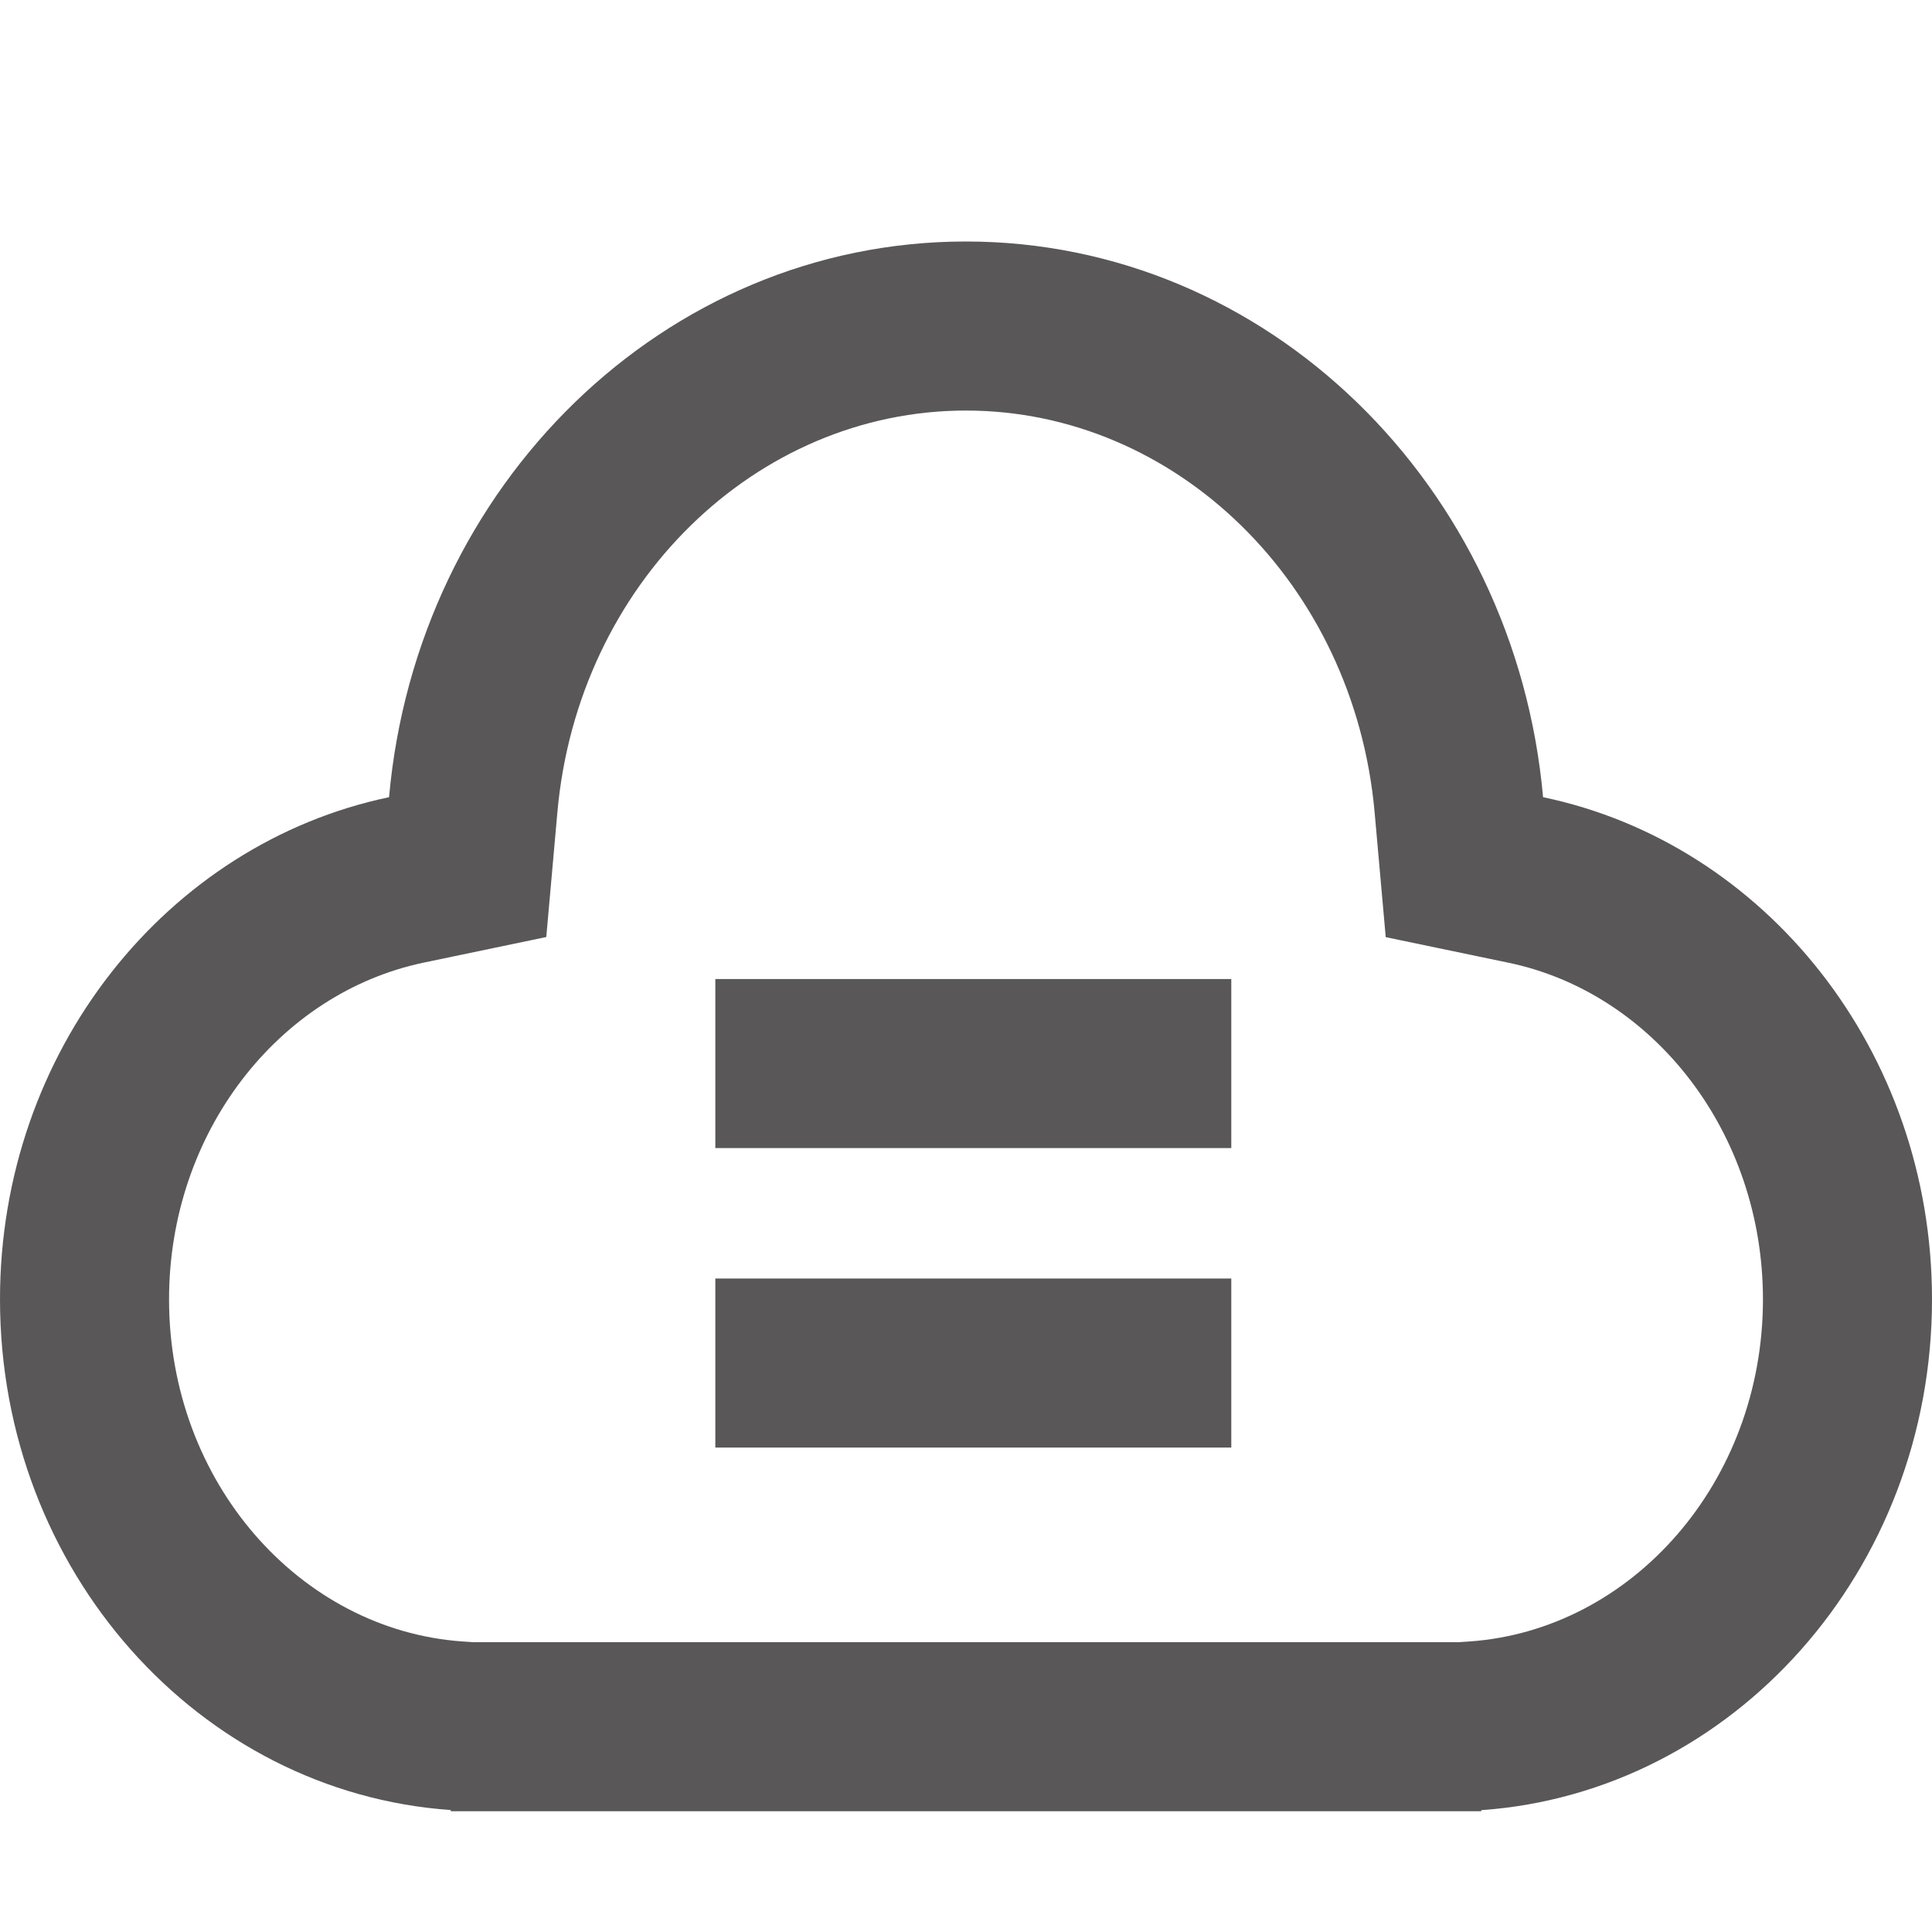
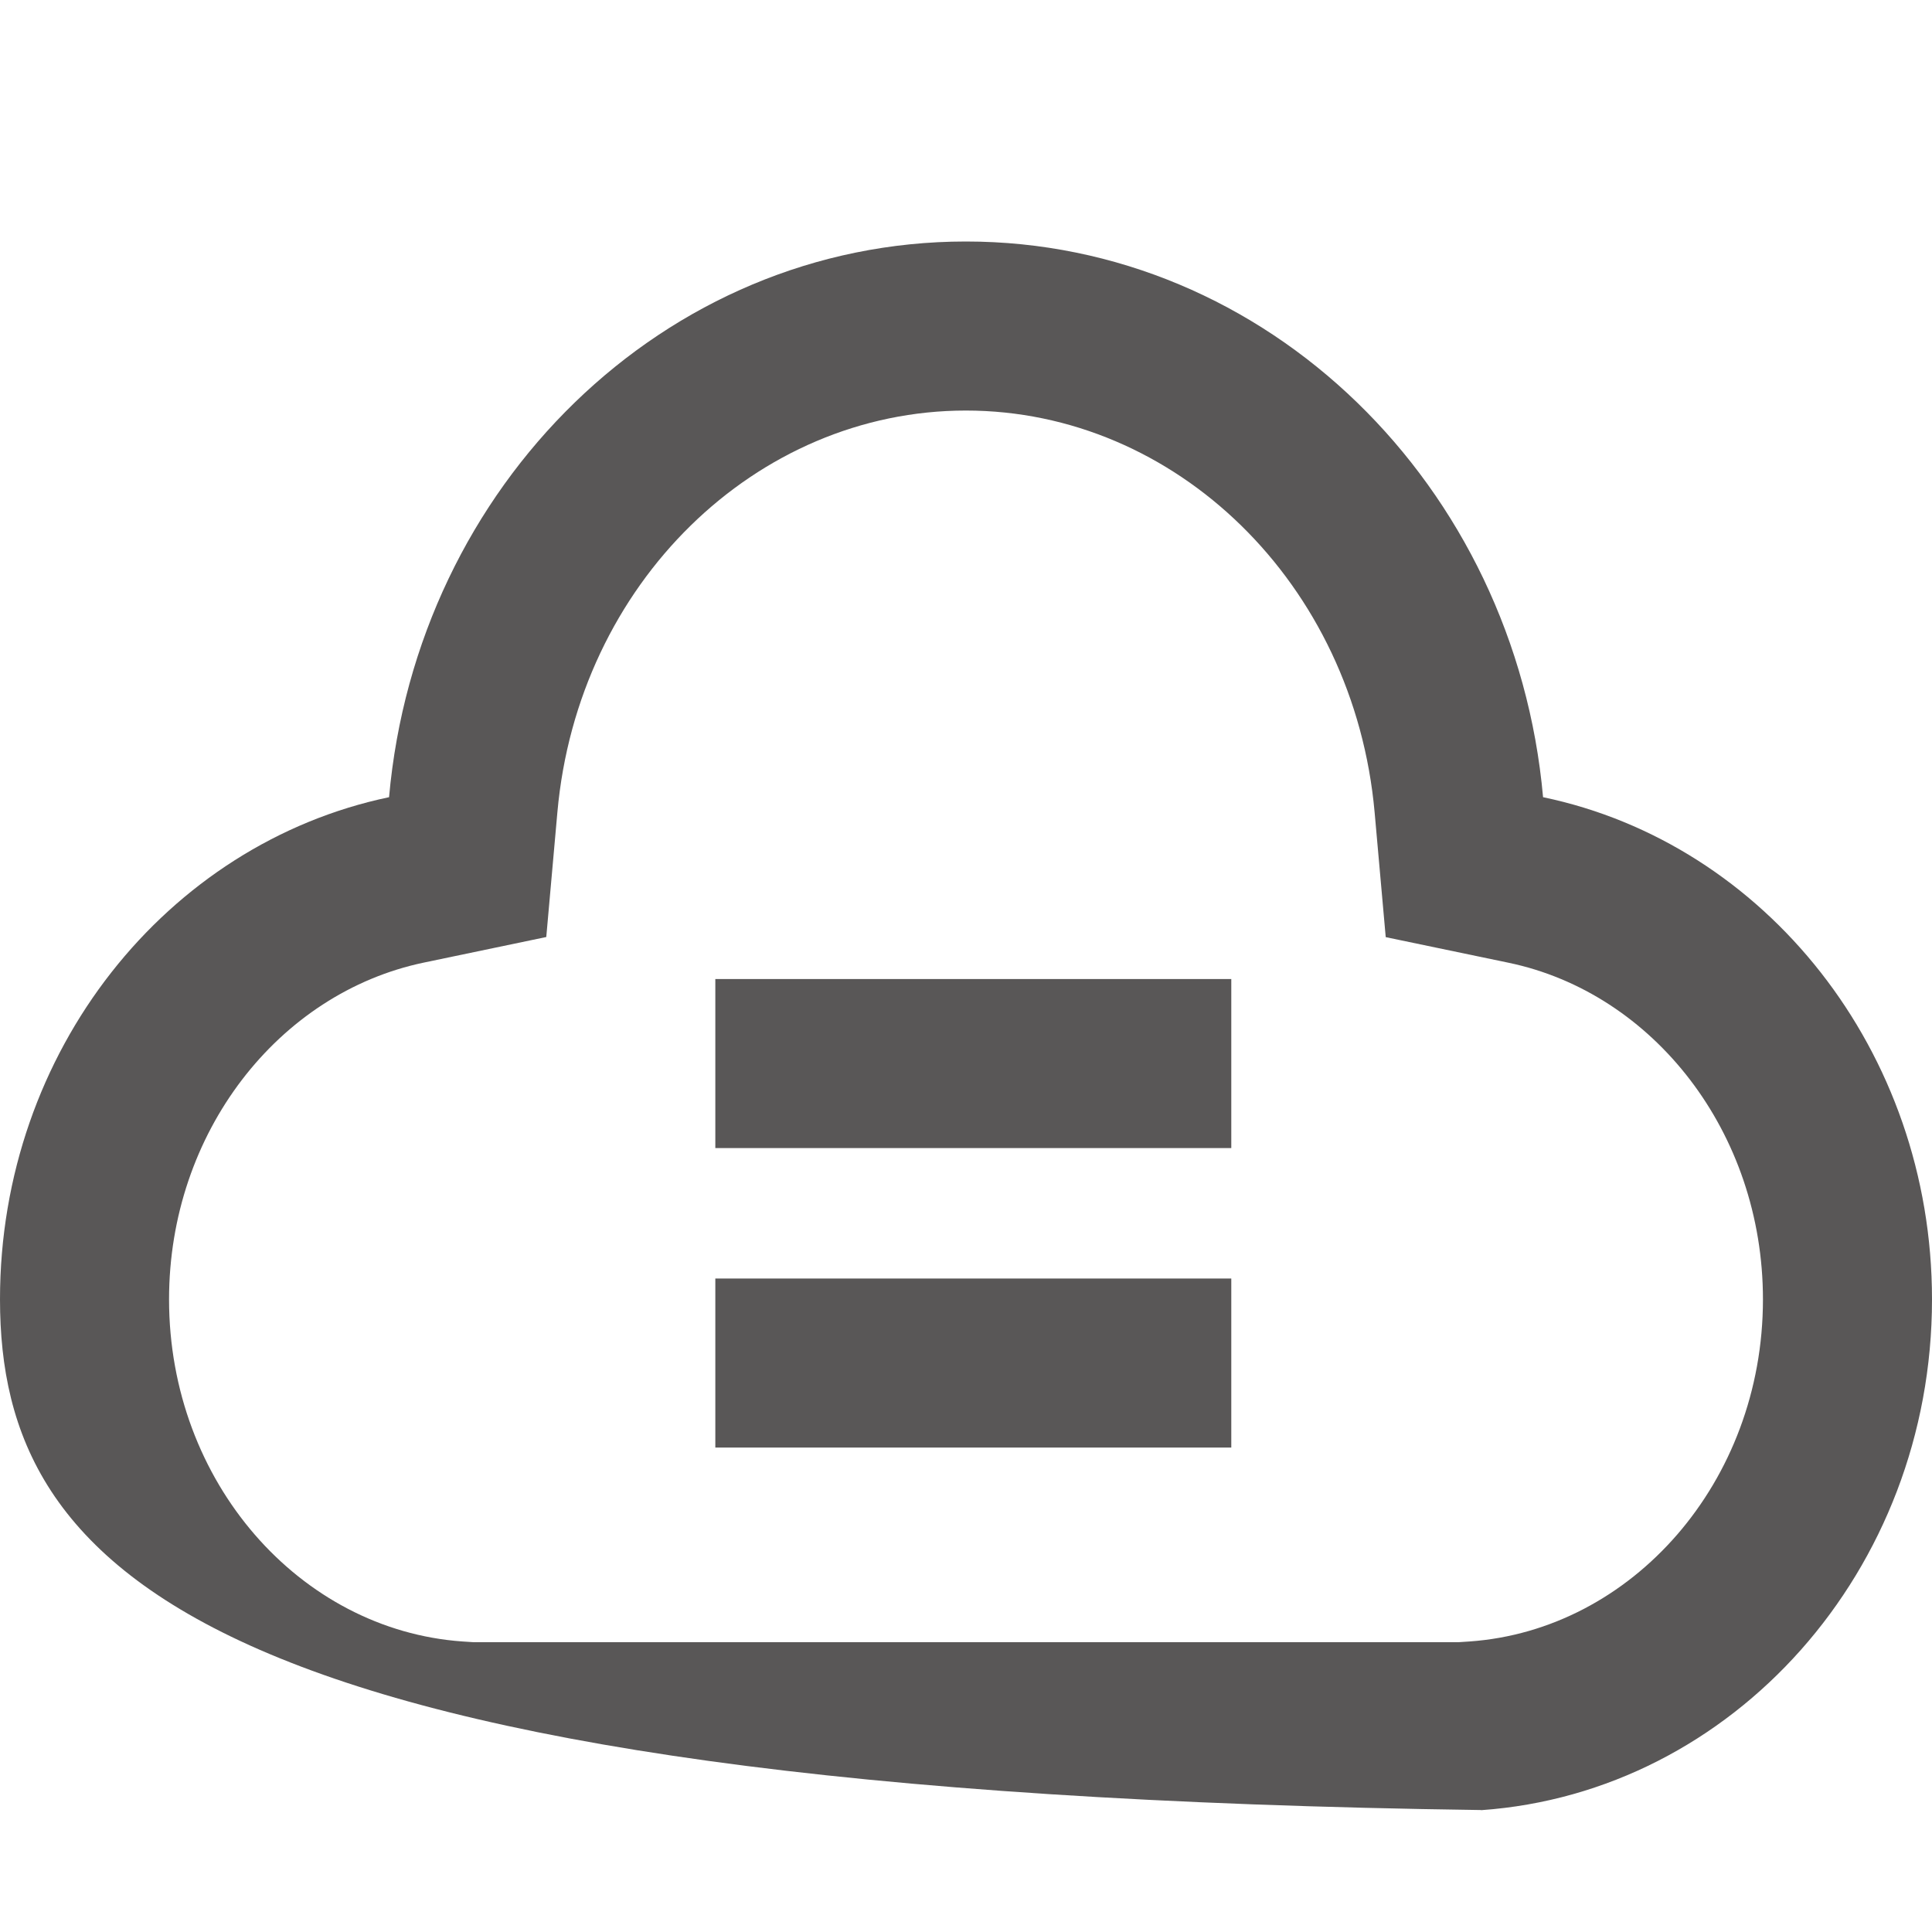
<svg xmlns="http://www.w3.org/2000/svg" t="1729574191392" class="icon" viewBox="0 0 1024 1024" version="1.1" p-id="6407" width="200" height="200">
-   <path d="M511.936 128c159.744 0 291.136 129.28 305.92 294.528 117.568 24.512 206.144 134.4 206.144 266.176 0 143.744-105.6 261.312-238.912 270.72V960H238.912v-0.64C105.408 950.016 0 832.448 0 688.64c0-131.712 88.576-241.472 206.208-266.112C220.928 257.28 352.128 128 511.936 128z m0 89.6c-111.168 0-205.696 91.648-216.512 212.928L289.536 496.64l-64.96 13.568C147.584 526.336 89.6 600.32 89.6 688.704c0 96.96 69.44 175.232 155.52 181.312l5.888 0.384h521.984l5.888-0.384c86.016-6.08 155.52-84.416 155.52-181.312 0-88.448-58.048-162.432-134.848-178.432l-65.088-13.568-5.888-66.176C717.696 309.248 623.168 217.6 511.936 217.6z m140.672 460.032v89.6H379.136v-89.6h273.472z m0-158.72v89.6H379.136v-89.6h273.472z" fill="#595757" p-id="6408" />
+   <path d="M511.936 128c159.744 0 291.136 129.28 305.92 294.528 117.568 24.512 206.144 134.4 206.144 266.176 0 143.744-105.6 261.312-238.912 270.72V960v-0.64C105.408 950.016 0 832.448 0 688.64c0-131.712 88.576-241.472 206.208-266.112C220.928 257.28 352.128 128 511.936 128z m0 89.6c-111.168 0-205.696 91.648-216.512 212.928L289.536 496.64l-64.96 13.568C147.584 526.336 89.6 600.32 89.6 688.704c0 96.96 69.44 175.232 155.52 181.312l5.888 0.384h521.984l5.888-0.384c86.016-6.08 155.52-84.416 155.52-181.312 0-88.448-58.048-162.432-134.848-178.432l-65.088-13.568-5.888-66.176C717.696 309.248 623.168 217.6 511.936 217.6z m140.672 460.032v89.6H379.136v-89.6h273.472z m0-158.72v89.6H379.136v-89.6h273.472z" fill="#595757" p-id="6408" />
</svg>